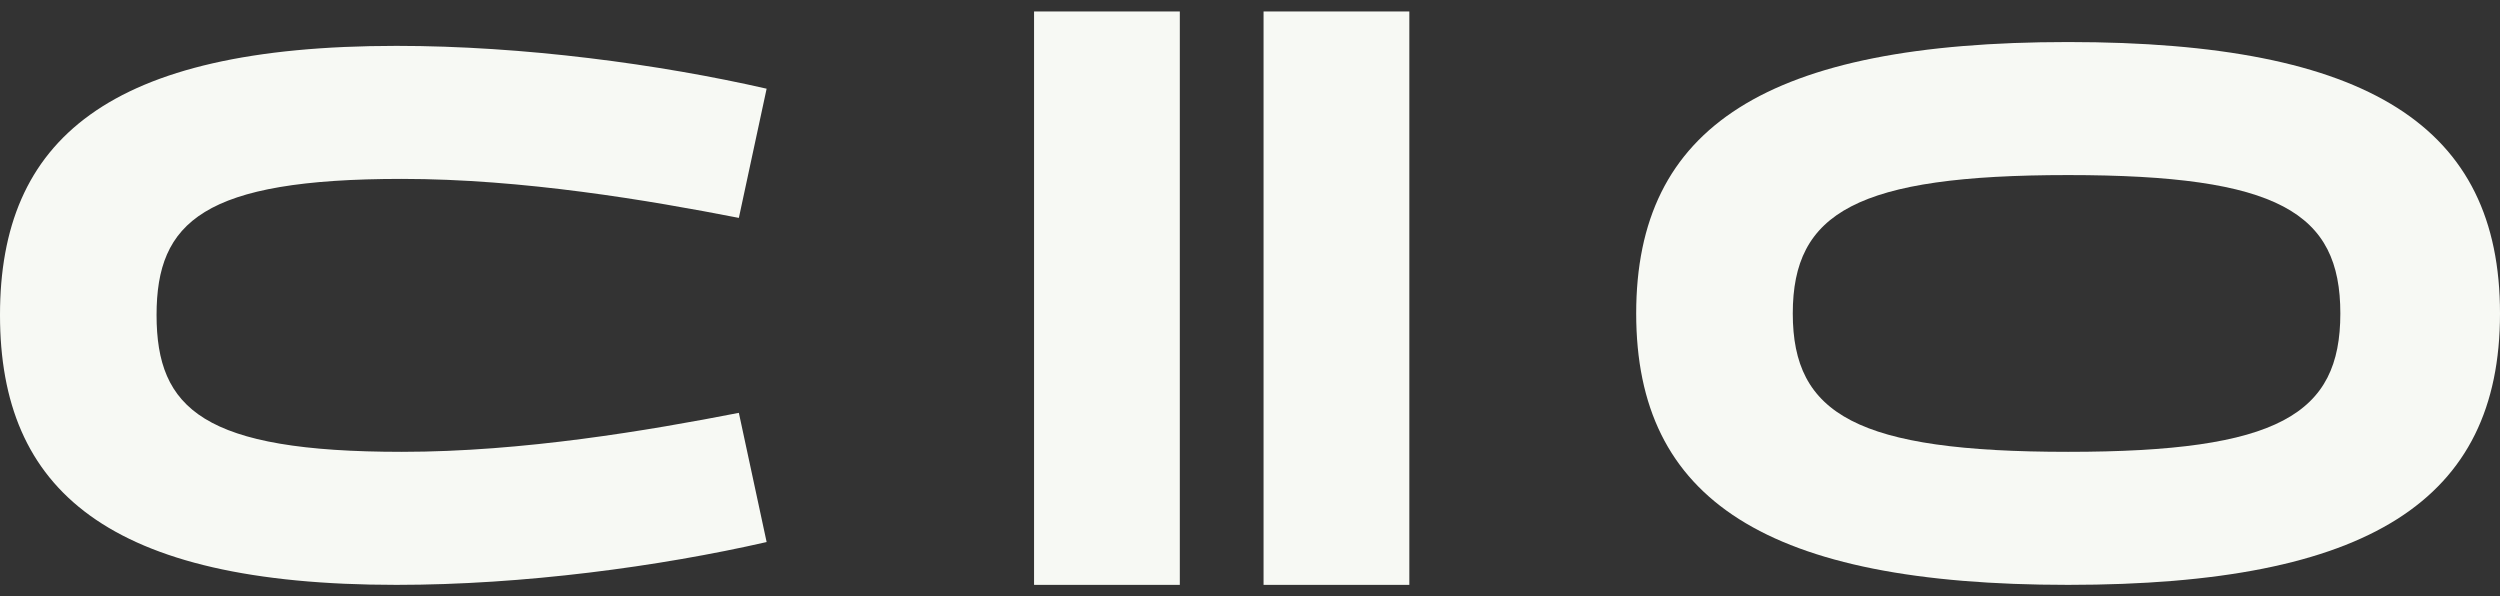
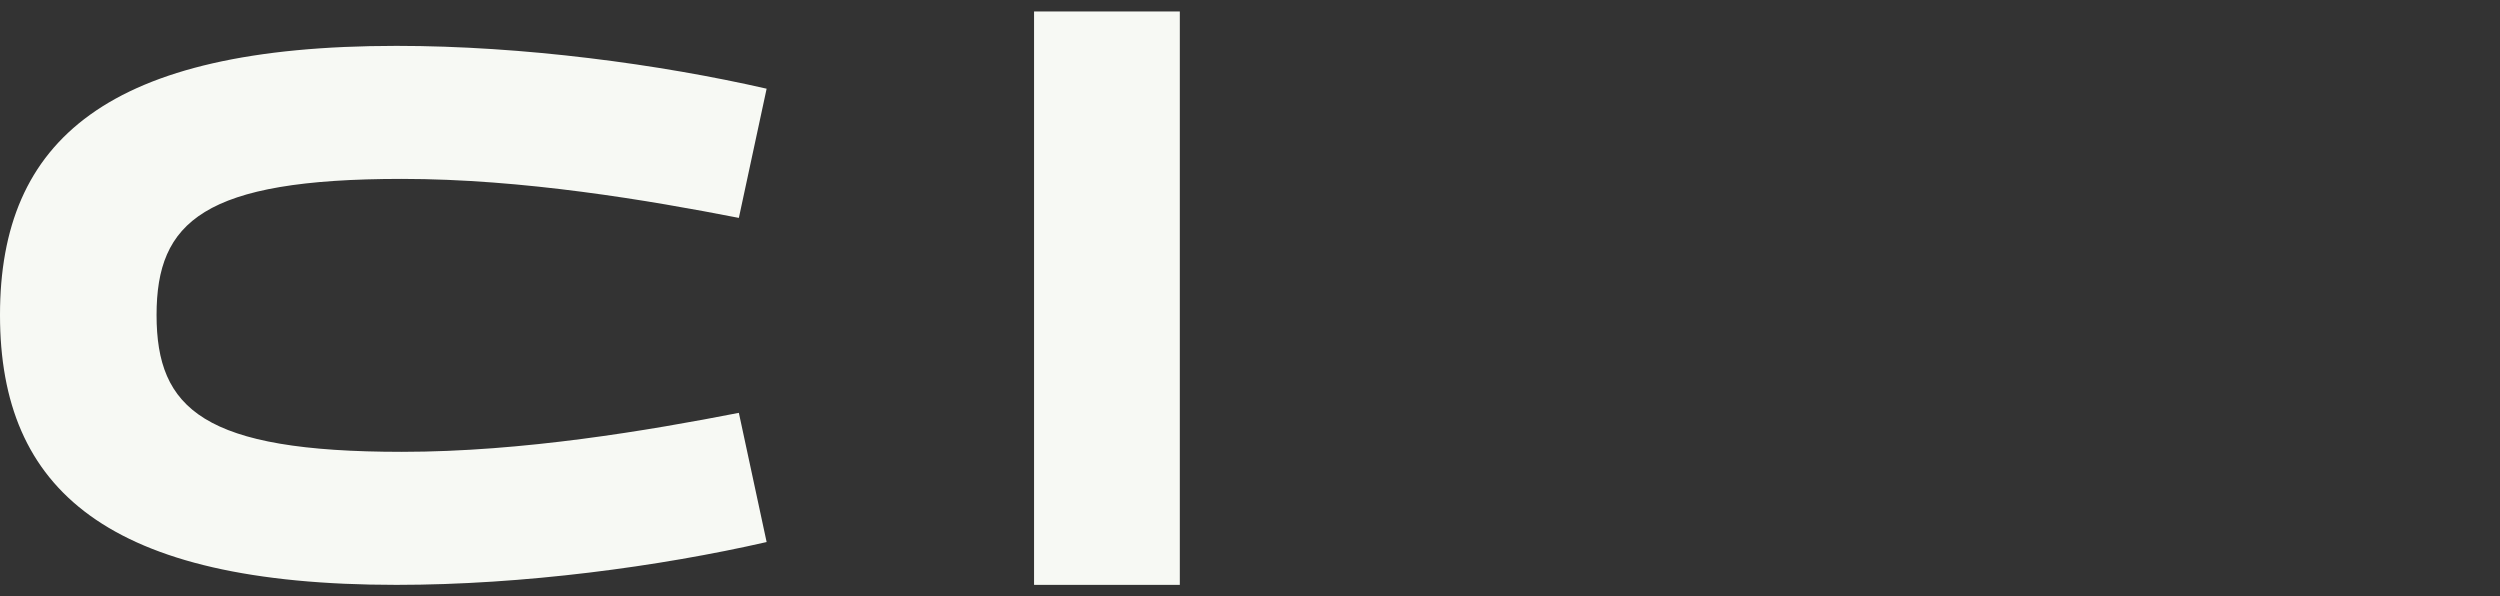
<svg xmlns="http://www.w3.org/2000/svg" width="109" height="26" viewBox="0 0 109 26" fill="none">
  <rect x="0" y="0" width="109" height="26" fill="#333333" stroke="none" />
  <path d="M6.826 13.733C6.826 17.833 8.877 19.7 17.519 19.7C22.799 19.7 28.28 18.767 32.214 18L33.425 23.633C28.75 24.7 22.832 25.5 17.284 25.5C4.708 25.5 0 21.367 0 13.733C0 6.1 4.708 2 17.284 2C22.832 2 28.75 2.8 33.425 3.867L32.214 9.5C28.28 8.733 22.799 7.8 17.519 7.8C8.877 7.8 6.826 9.667 6.826 13.733Z" fill="#F7F9F4" />
  <path d="M51.44 0.5V25.5H45.085V0.5H51.44Z" fill="#F7F9F4" />
-   <path d="M61.447 0.5V25.5H55.091V0.5H61.447Z" fill="#F7F9F4" />
-   <path d="M90.169 25.5C77.021 25.5 71.338 21.8 71.338 13.667C71.338 5.533 77.021 1.833 90.169 1.833C103.317 1.833 109 5.533 109 13.667C109 21.8 103.317 25.5 90.169 25.5ZM90.169 19.7C99.349 19.7 102.039 18.067 102.039 13.667C102.039 9.267 99.349 7.633 90.169 7.633C80.956 7.633 78.165 9.267 78.165 13.667C78.165 18.067 80.956 19.7 90.169 19.7Z" fill="#F7F9F4" />
</svg>